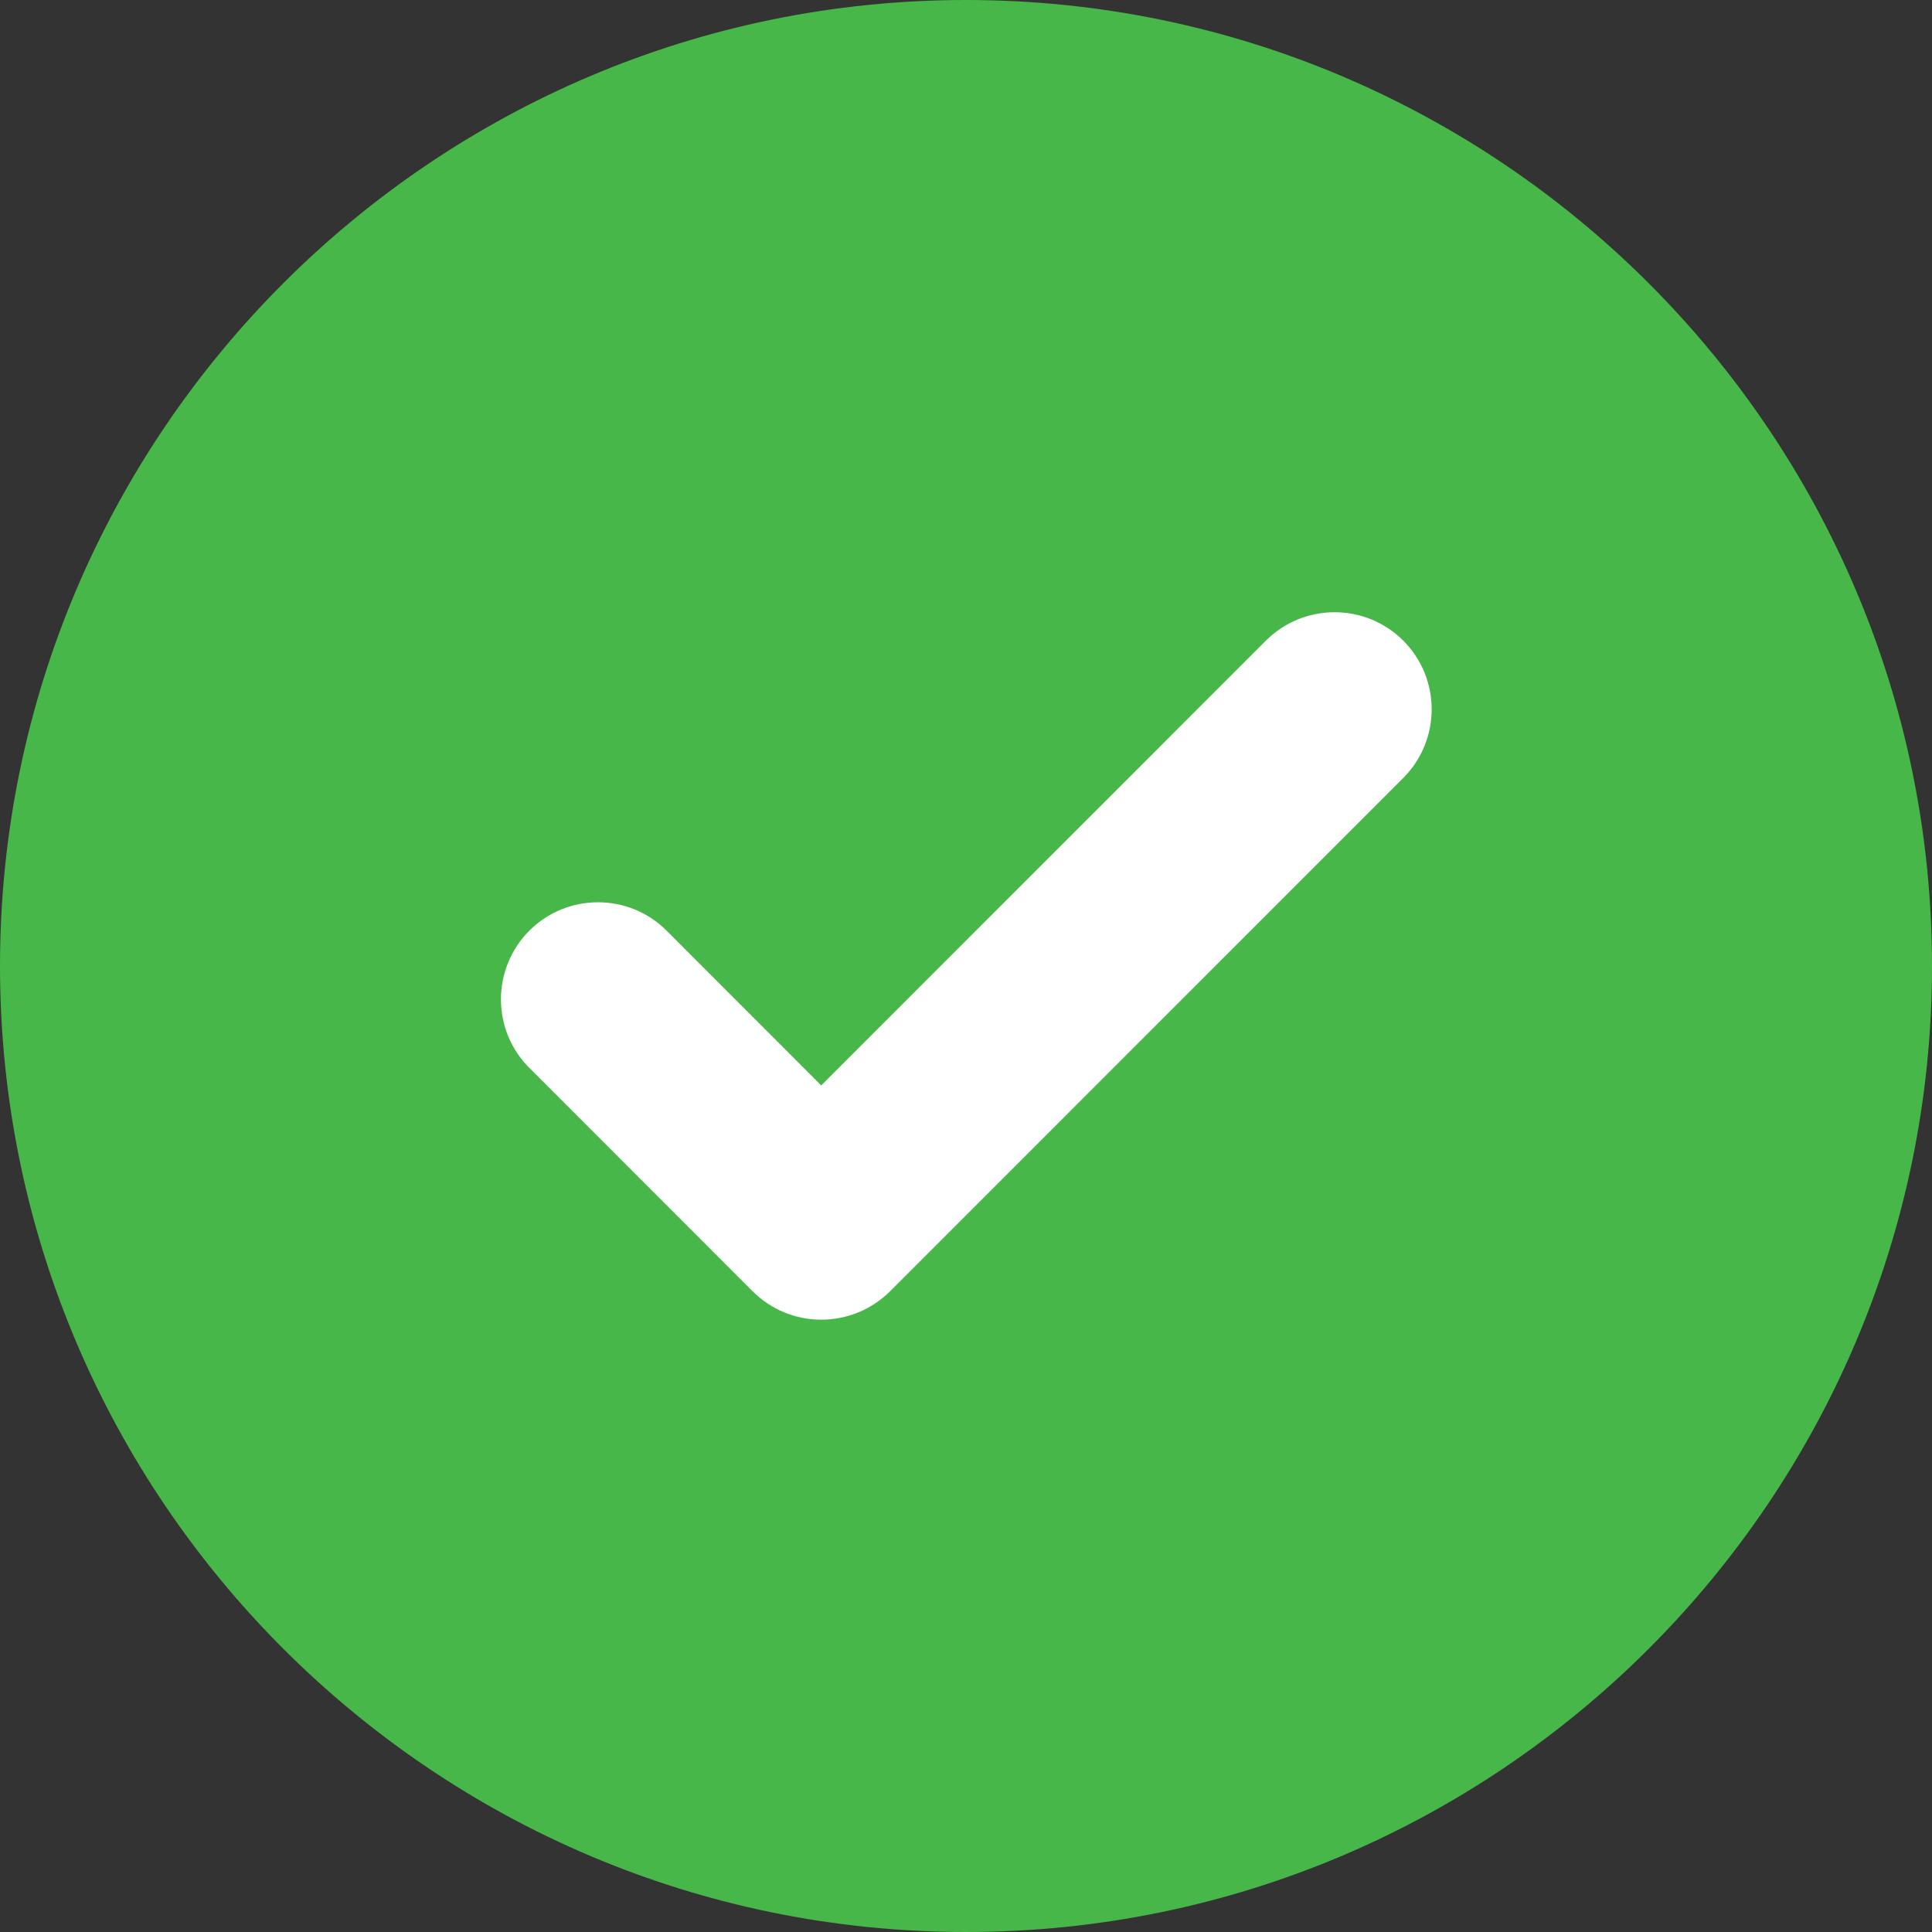
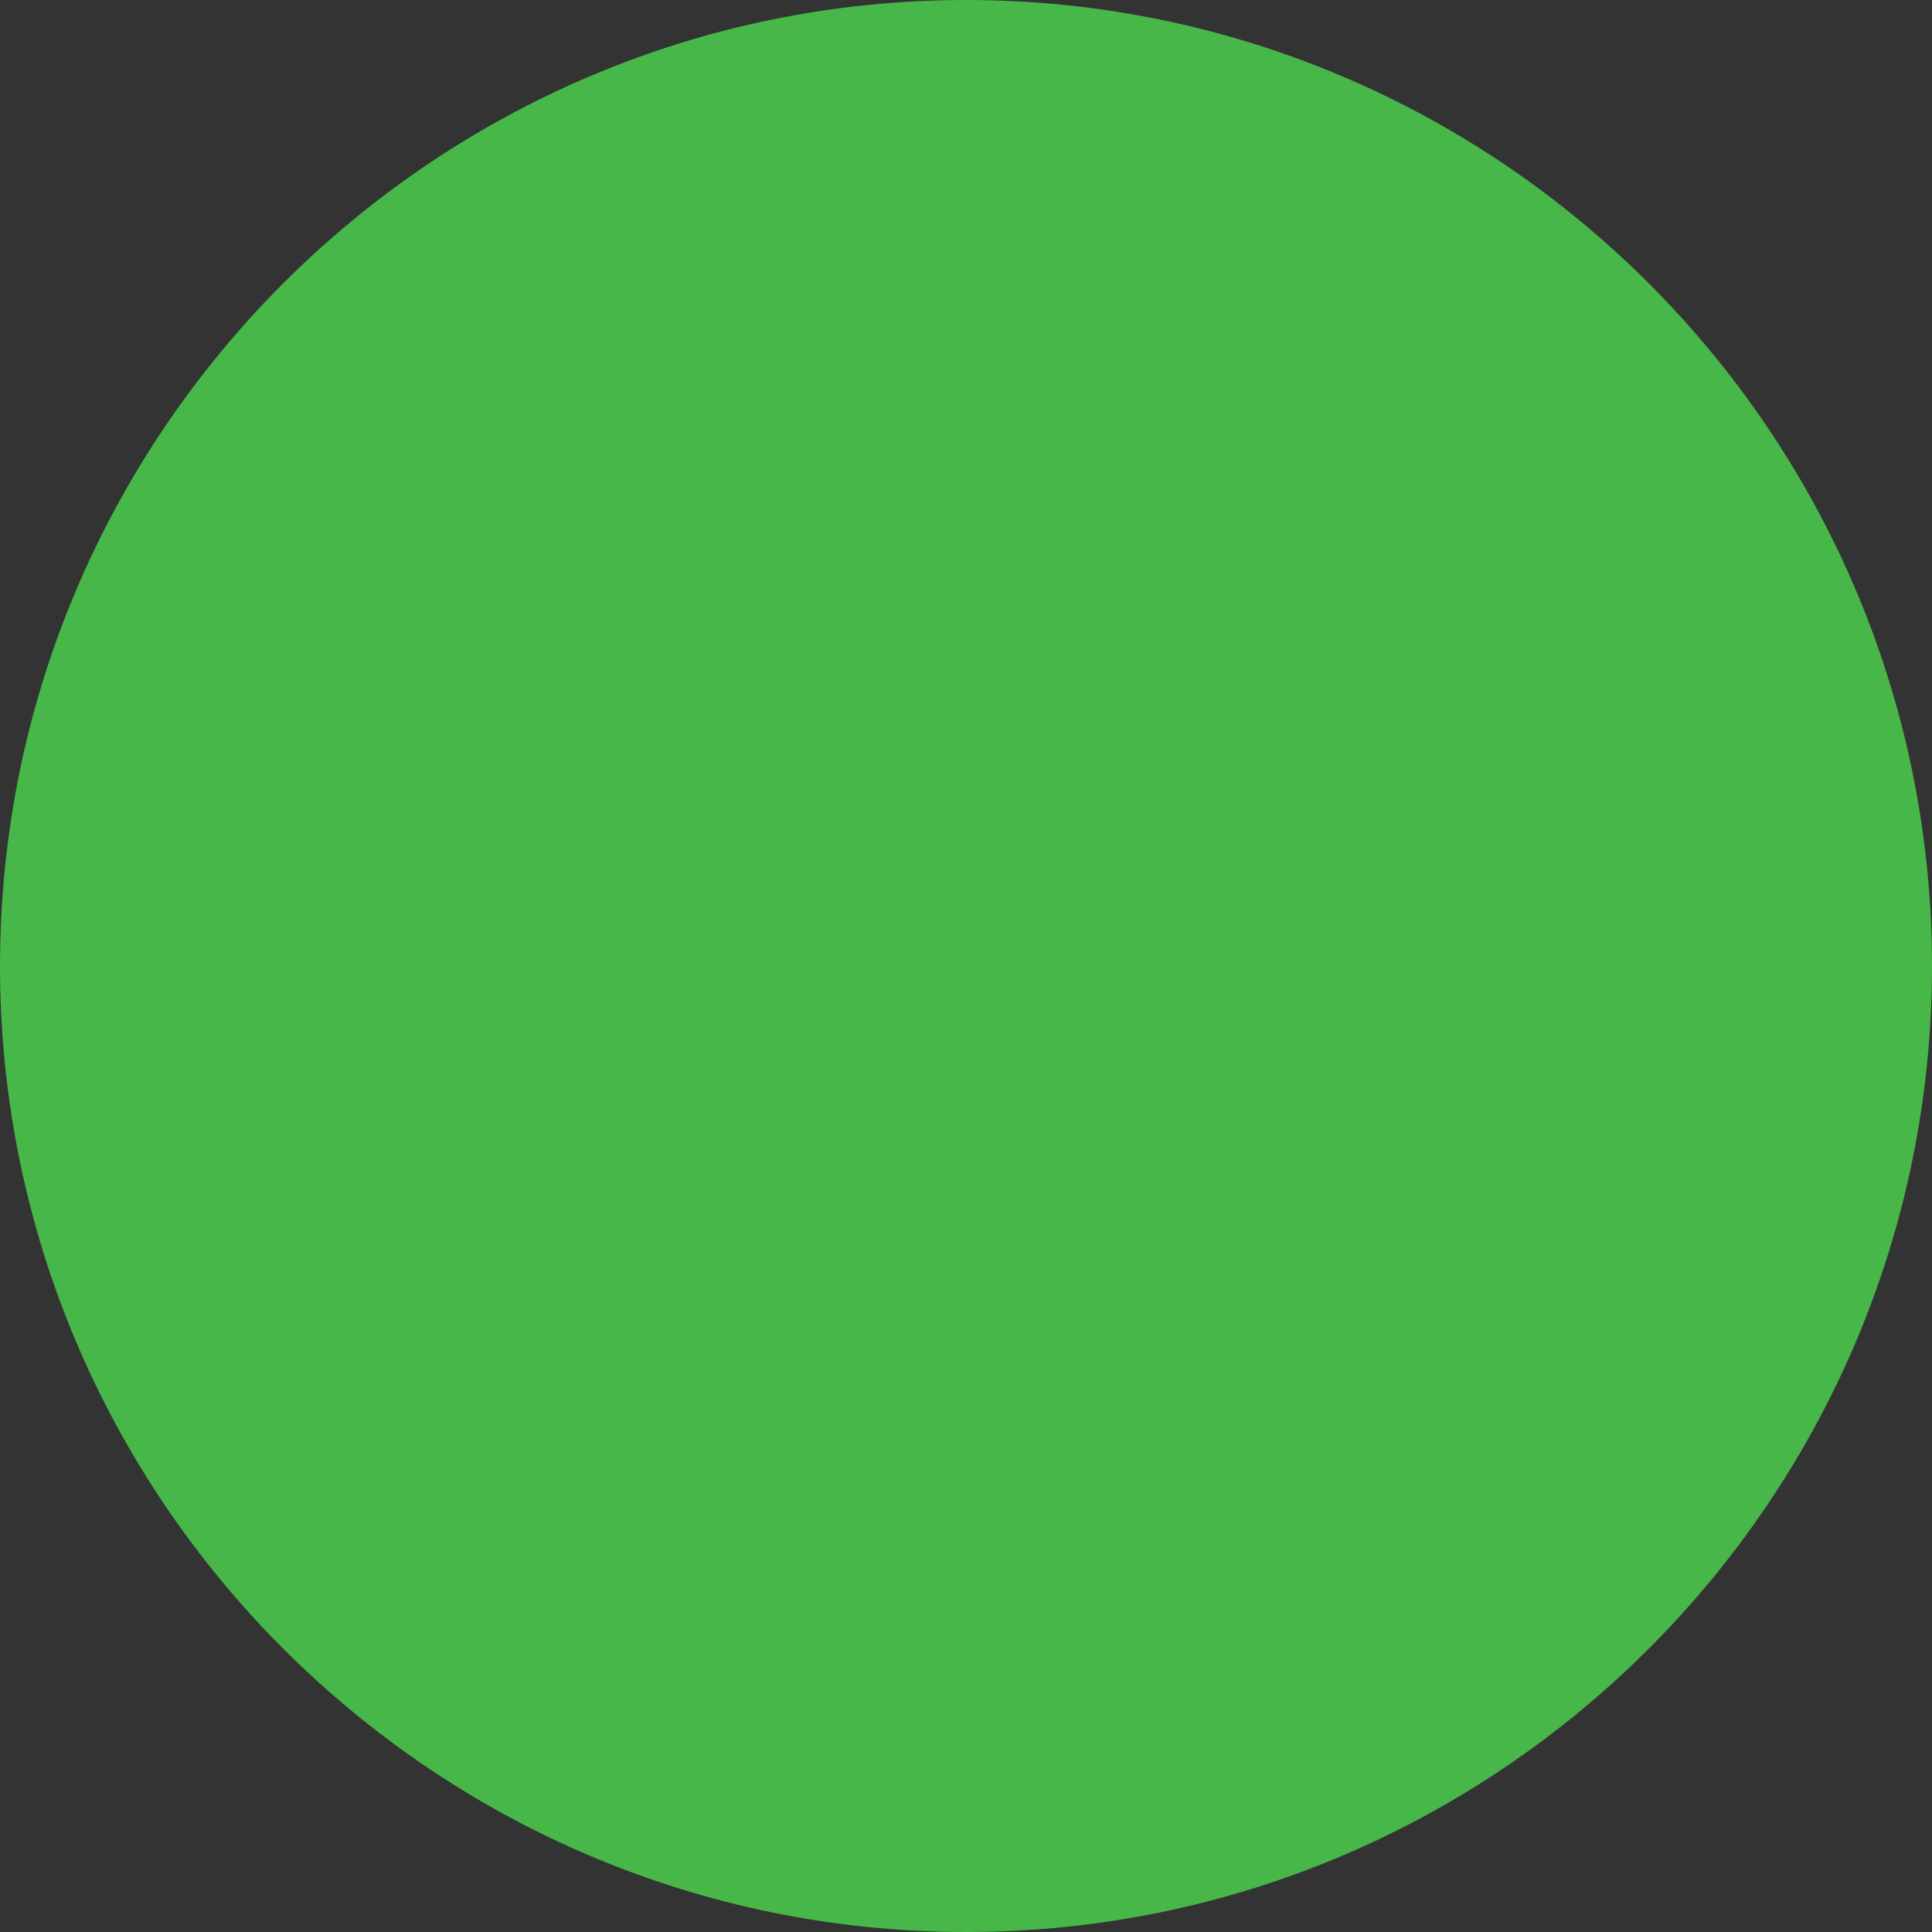
<svg xmlns="http://www.w3.org/2000/svg" width="16" height="16" viewBox="0 0 16 16" fill="none">
  <rect x="0" y="0" width="16" height="16" fill="#333333" stroke="none" />
  <path fill-rule="evenodd" clip-rule="evenodd" d="M8 0C3.589 0 0 3.589 0 8C0 12.411 3.589 16 8 16C12.411 16 16 12.411 16 8C16 3.589 12.411 0 8 0Z" fill="#47B749" />
-   <path d="M10.484 5.305C10.798 4.992 11.307 4.992 11.621 5.305C11.935 5.62 11.935 6.128 11.621 6.443L7.37 10.695C7.216 10.847 7.012 10.929 6.801 10.929C6.59 10.929 6.387 10.847 6.233 10.694L4.385 8.845C4.07 8.532 4.07 8.022 4.384 7.707C4.698 7.394 5.207 7.394 5.52 7.707L6.801 8.989L10.484 5.305Z" fill="white" />
</svg>